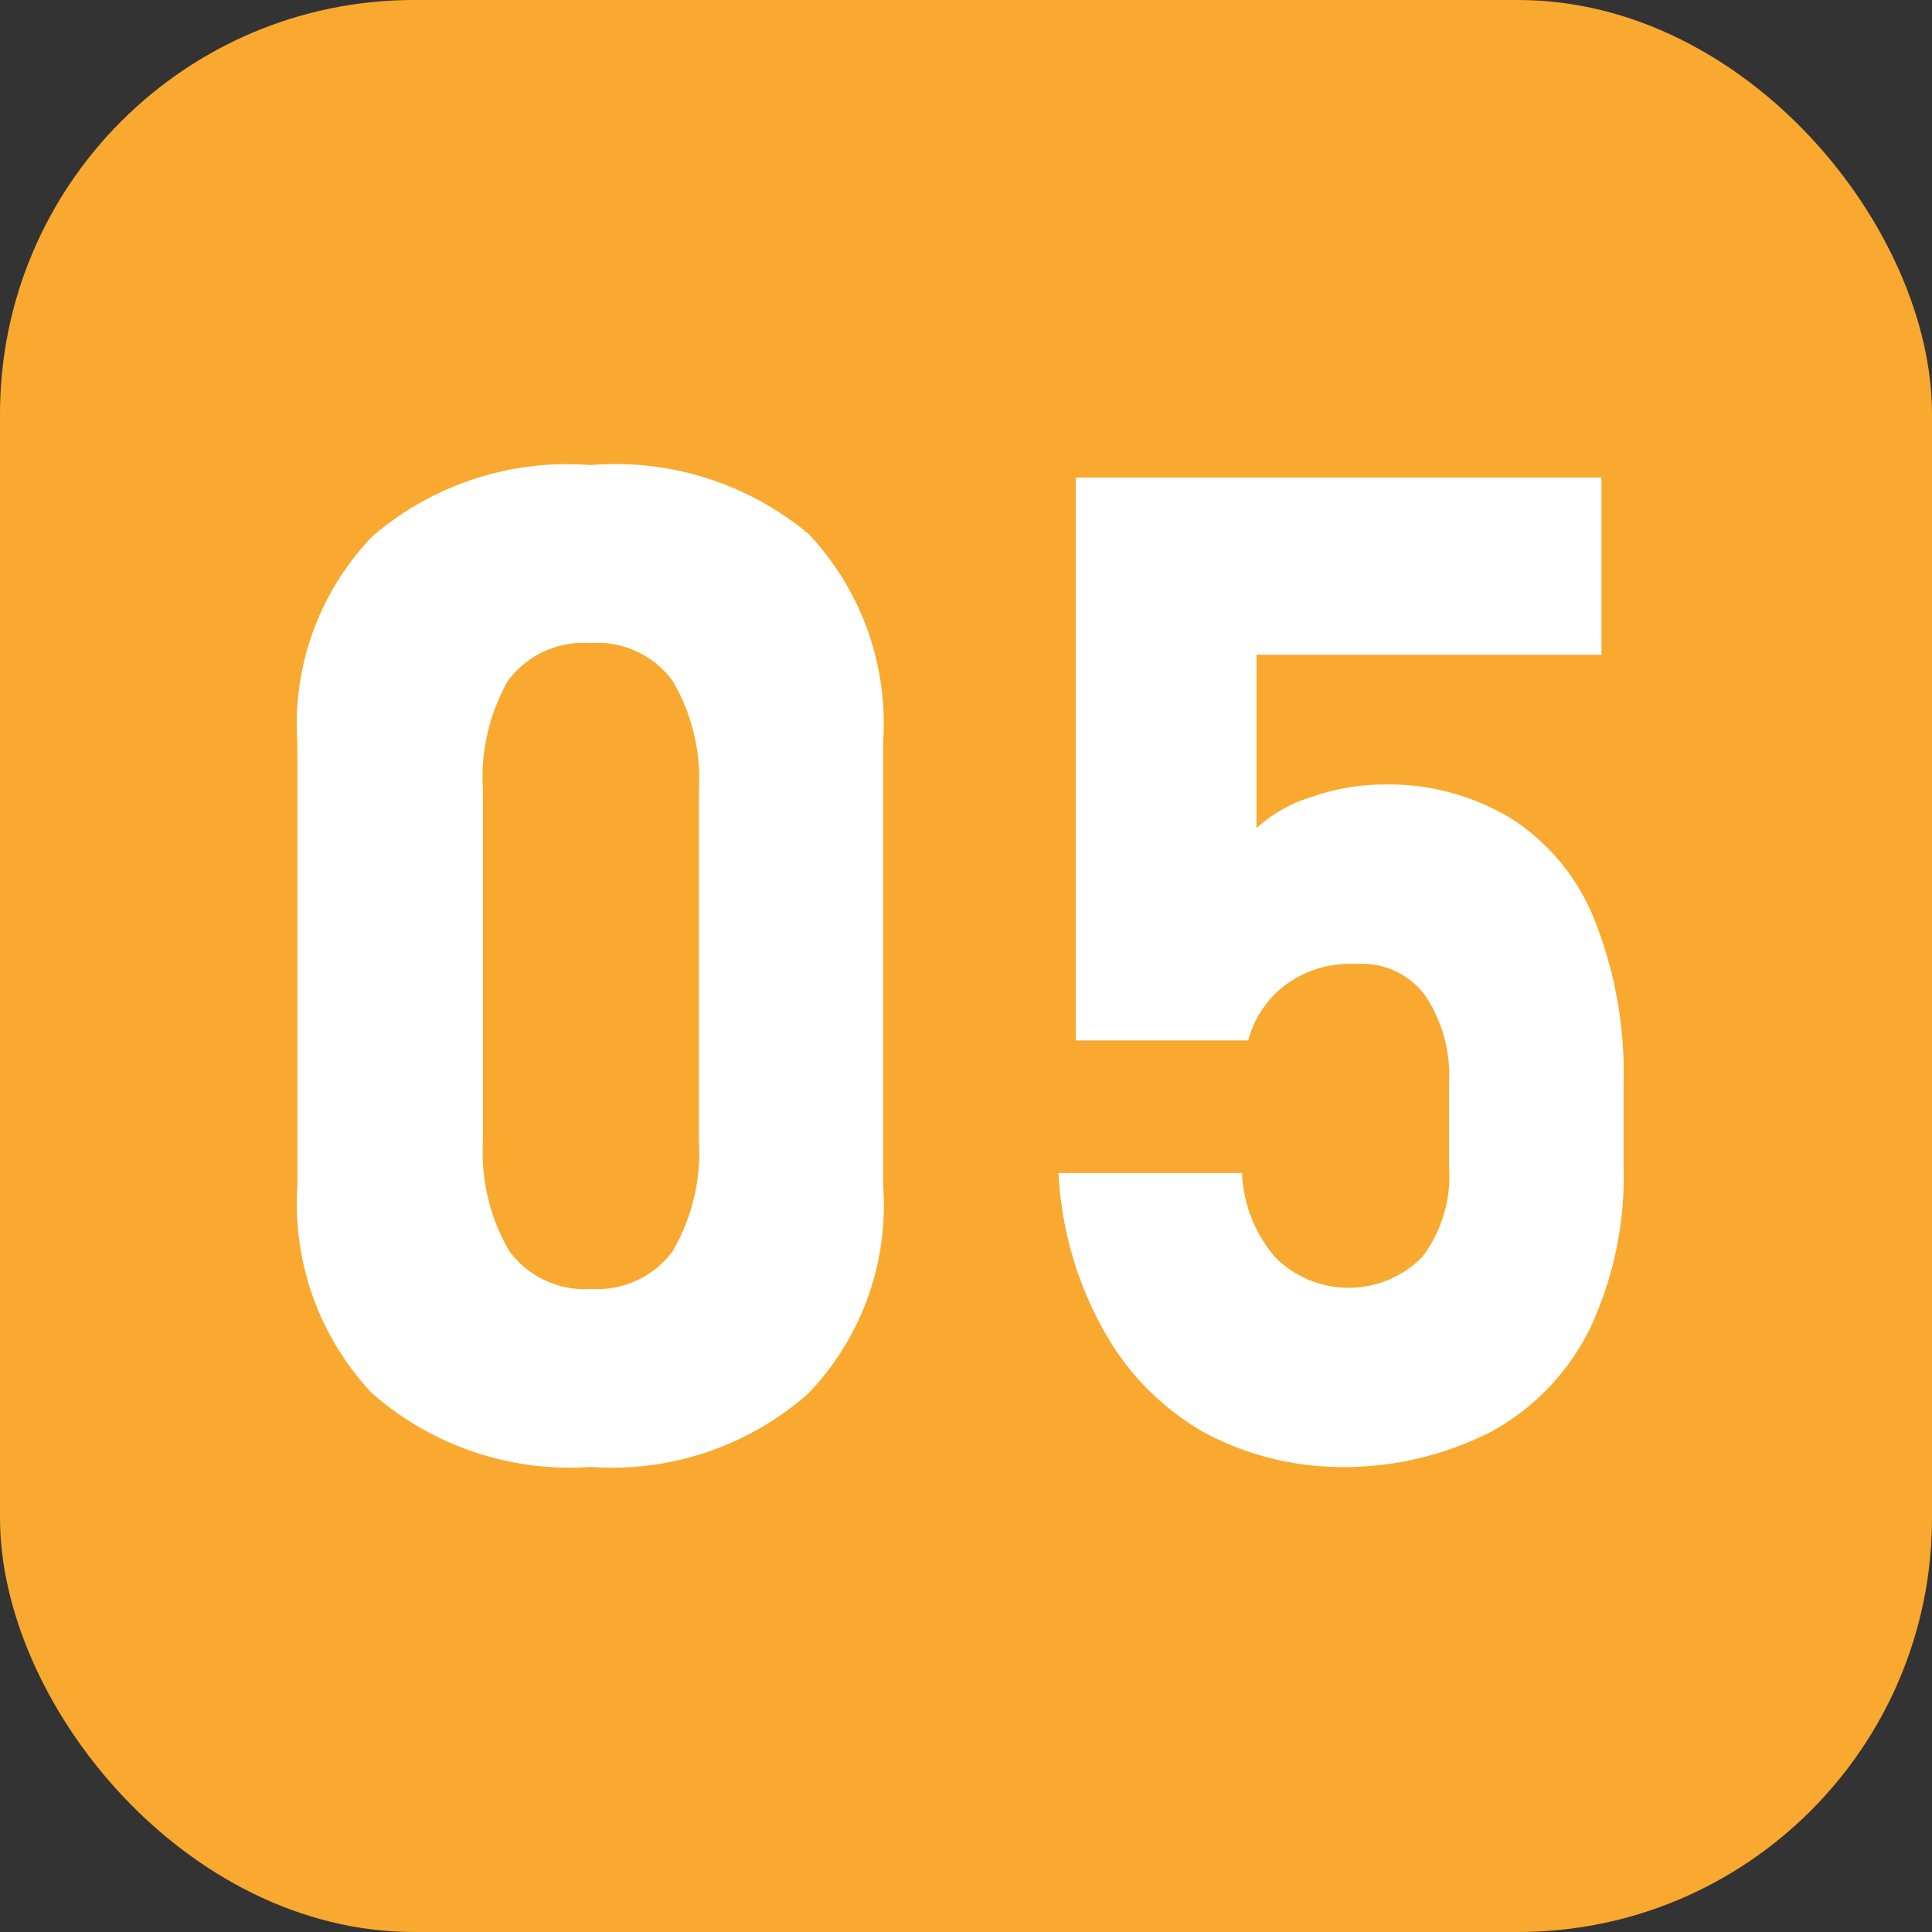
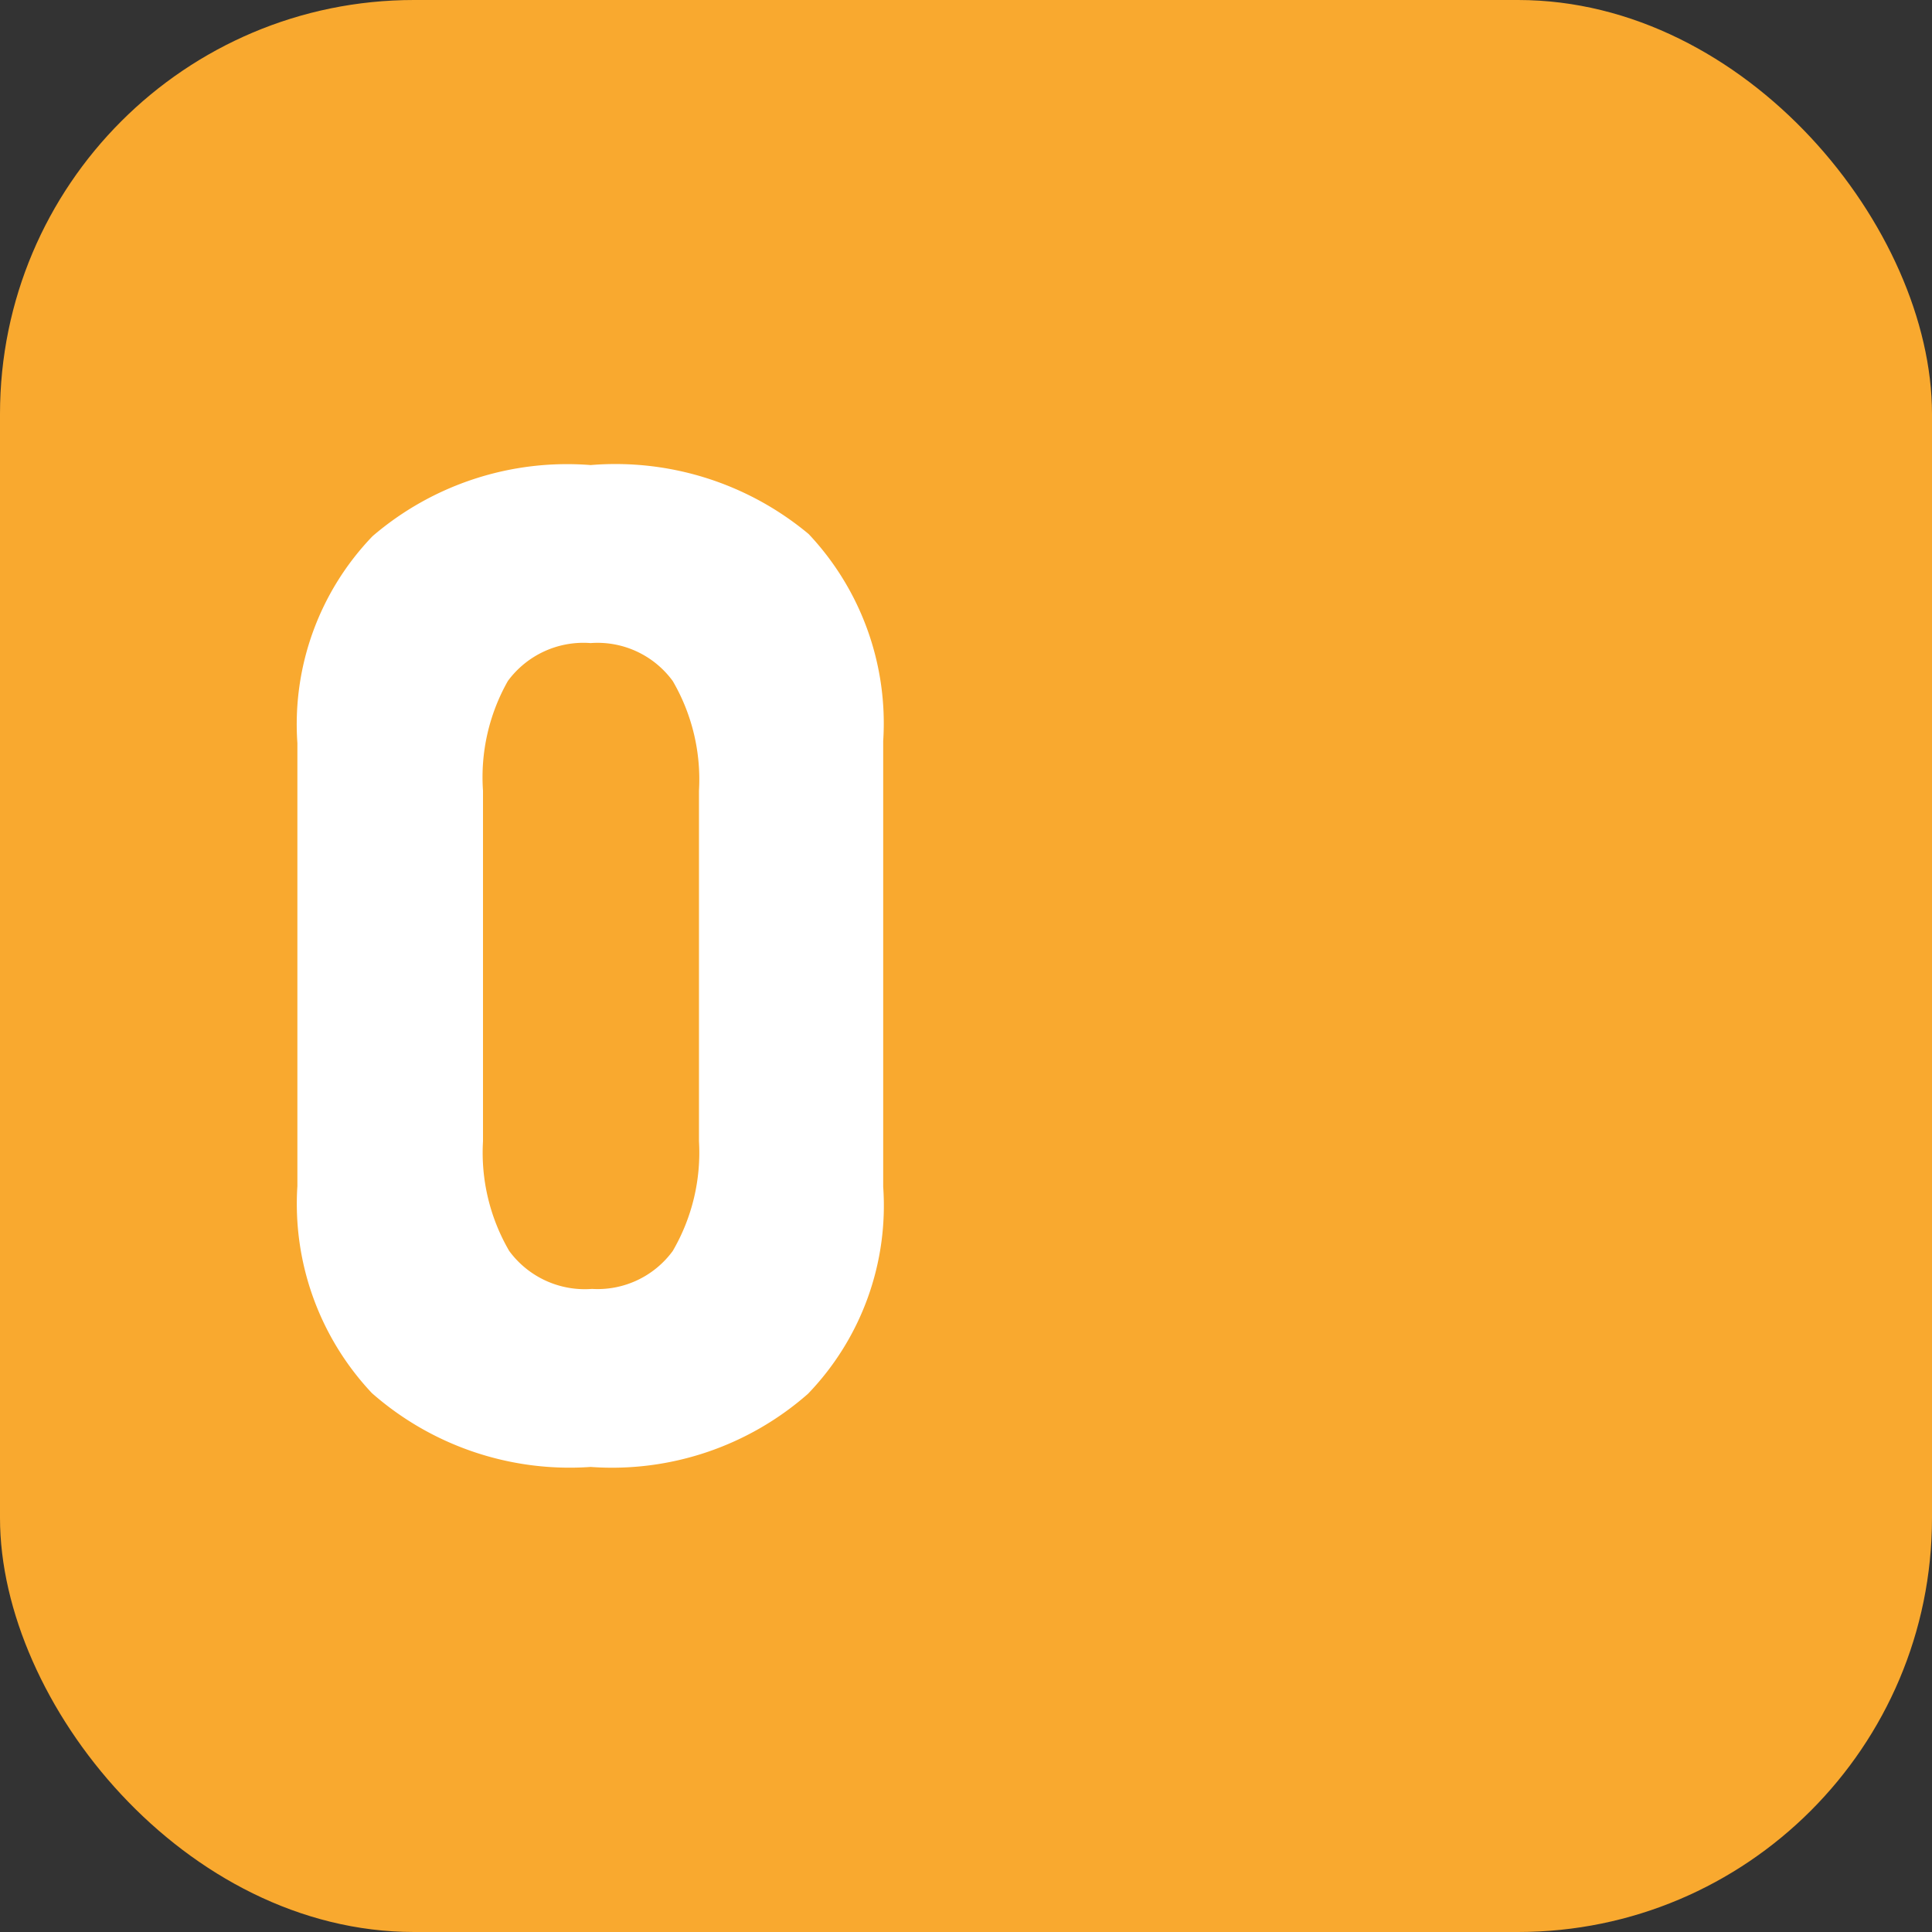
<svg xmlns="http://www.w3.org/2000/svg" viewBox="0 0 28 28">
  <rect x="0" y="0" width="28" height="28" fill="#333333" stroke="none" />
  <defs>
    <style>.cls-1{fill:#f9a92f;}.cls-2{fill:#fff;}</style>
  </defs>
  <g id="图层_2" data-name="图层 2">
    <g id="图层_1-2" data-name="图层 1">
      <rect class="cls-1" width="28" height="28" rx="6" />
      <path class="cls-2" d="M5.39,20.19a4,4,0,0,1-1.08-3V10.77a3.93,3.93,0,0,1,1.09-3A4.33,4.33,0,0,1,8.56,6.74a4.37,4.37,0,0,1,3.16,1,4,4,0,0,1,1.08,3v6.46a3.93,3.93,0,0,1-1.09,3,4.3,4.3,0,0,1-3.15,1.06A4.34,4.34,0,0,1,5.39,20.19Zm4.36-2.06a2.83,2.83,0,0,0,.38-1.59V11.46a2.83,2.83,0,0,0-.38-1.59,1.35,1.35,0,0,0-1.19-.55,1.36,1.36,0,0,0-1.2.55A2.83,2.83,0,0,0,7,11.46v5.08a2.83,2.83,0,0,0,.38,1.59,1.36,1.36,0,0,0,1.2.55A1.35,1.35,0,0,0,9.75,18.13Z" />
-       <path class="cls-2" d="M17.45,20.76A3.84,3.84,0,0,1,16,19.29,5.2,5.2,0,0,1,15.34,17H18a2,2,0,0,0,.48,1.22,1.5,1.5,0,0,0,2.13,0A1.93,1.93,0,0,0,21,16.91v-1.2a2.09,2.09,0,0,0-.35-1.29,1.15,1.15,0,0,0-1-.45,1.58,1.58,0,0,0-1,.29,1.47,1.47,0,0,0-.56.82h-2.5V6.92h7.62V9.49h-5V12a2.12,2.12,0,0,1,.83-.46,3.11,3.11,0,0,1,1-.17,3.42,3.42,0,0,1,1.89.51,3.11,3.11,0,0,1,1.19,1.48,6,6,0,0,1,.41,2.35v1.2a5.16,5.16,0,0,1-.49,2.35,3.43,3.43,0,0,1-1.43,1.49,4.7,4.7,0,0,1-2.27.51A4.23,4.23,0,0,1,17.45,20.76Z" />
    </g>
  </g>
</svg>